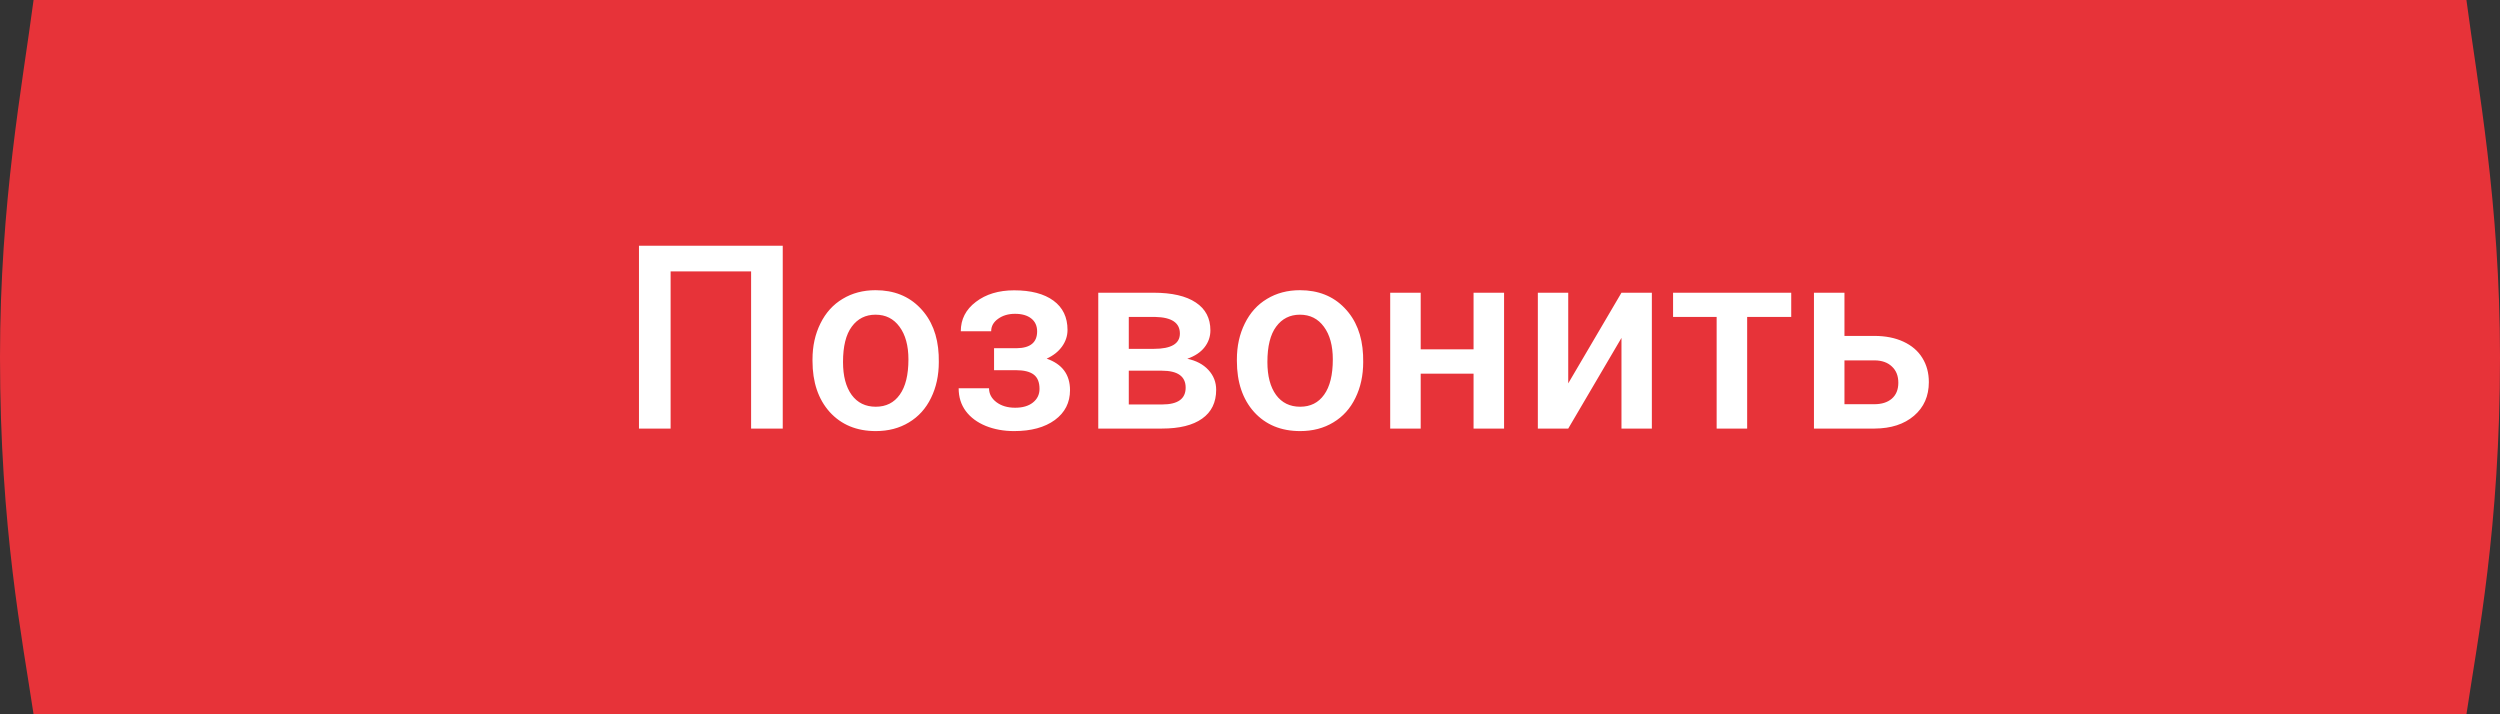
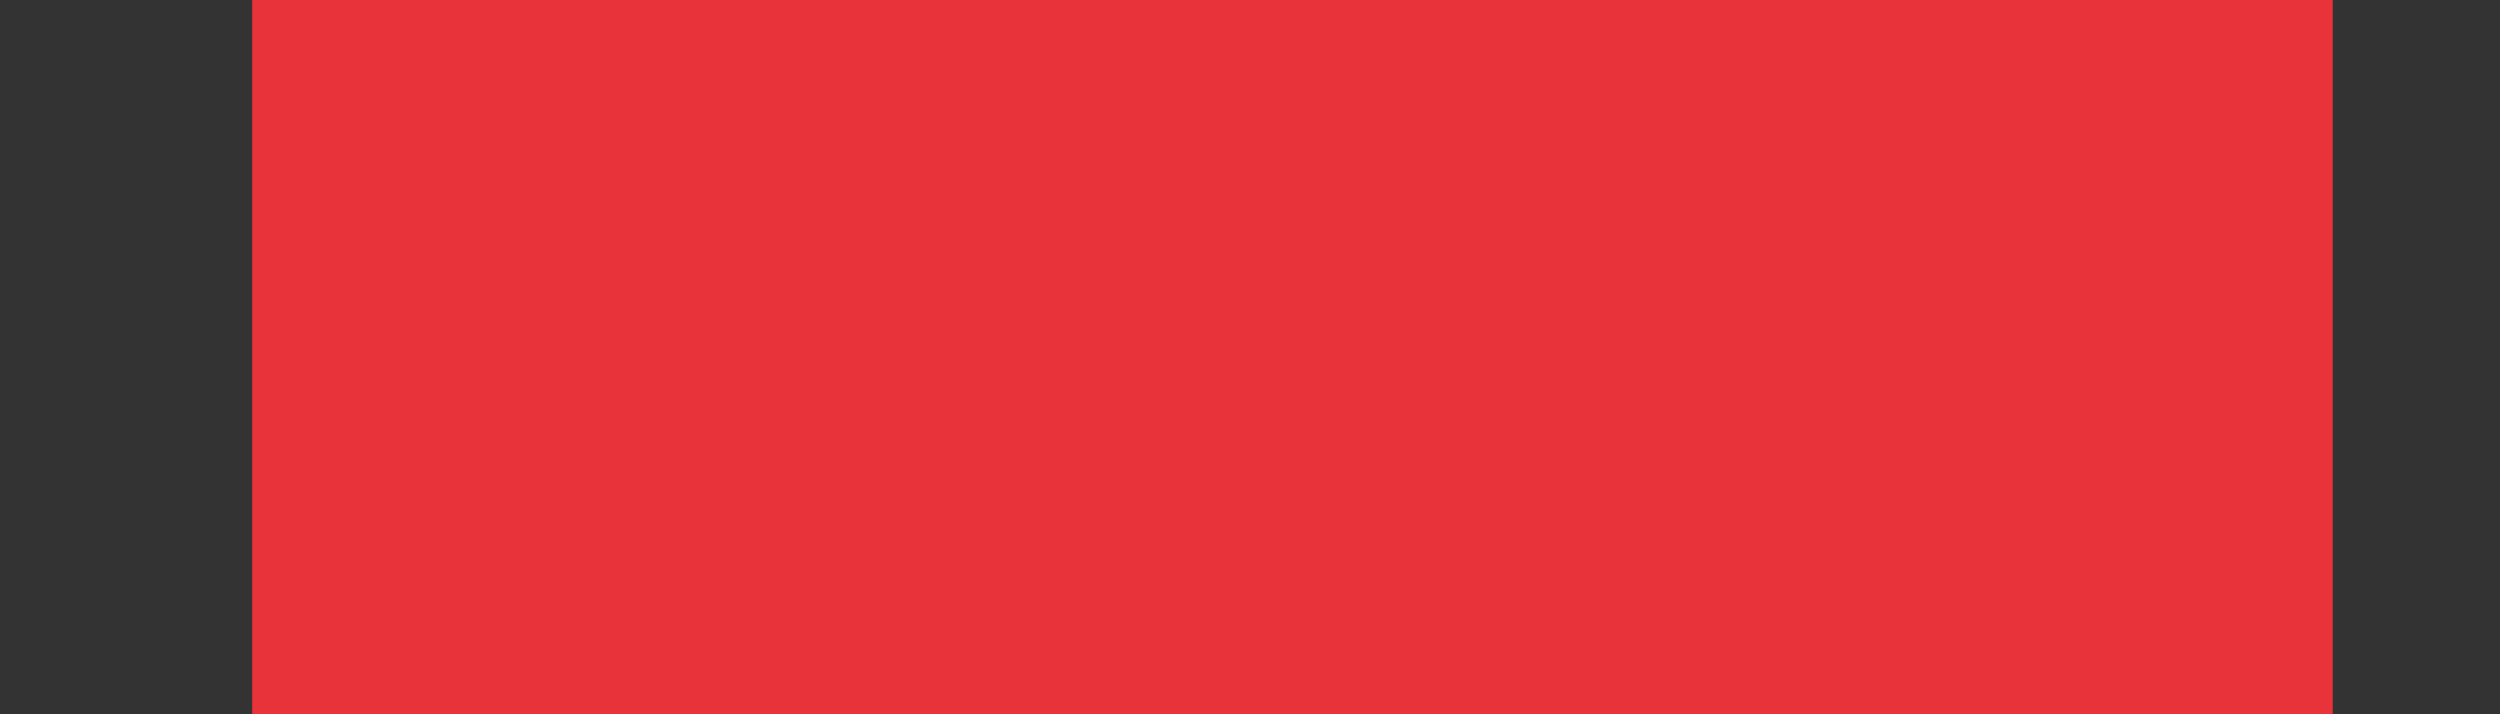
<svg xmlns="http://www.w3.org/2000/svg" width="175" height="50" viewBox="0 0 175 50" fill="none">
  <rect x="0" y="0" width="175" height="50" fill="#333333" stroke="none" />
-   <path d="M2.35 0H18.013V50H2.35C1.566 44.746 0 36.956 0 25C0 14.13 1.566 5.978 2.35 0Z" fill="#E73339" />
-   <path d="M172.65 0H156.987V50H172.65C173.434 44.746 175 36.956 175 25C175 14.13 173.434 5.978 172.65 0Z" fill="#E73339" />
  <rect x="17.653" width="145.638" height="50" fill="#E73339" />
-   <path d="M54.792 30H52.577V18.996H46.943V30H44.728V17.203H54.792V30ZM56.875 25.157C56.875 24.226 57.06 23.388 57.429 22.644C57.798 21.894 58.316 21.319 58.984 20.921C59.652 20.517 60.42 20.314 61.287 20.314C62.57 20.314 63.61 20.727 64.407 21.554C65.21 22.38 65.644 23.476 65.708 24.841L65.717 25.342C65.717 26.279 65.535 27.117 65.172 27.855C64.814 28.594 64.299 29.165 63.625 29.569C62.957 29.974 62.184 30.176 61.305 30.176C59.963 30.176 58.888 29.73 58.079 28.84C57.276 27.943 56.875 26.751 56.875 25.263V25.157ZM59.011 25.342C59.011 26.32 59.213 27.088 59.617 27.645C60.022 28.195 60.584 28.471 61.305 28.471C62.025 28.471 62.585 28.189 62.983 27.627C63.388 27.064 63.59 26.241 63.59 25.157C63.59 24.196 63.382 23.435 62.966 22.872C62.556 22.31 61.996 22.028 61.287 22.028C60.59 22.028 60.036 22.307 59.626 22.863C59.216 23.414 59.011 24.24 59.011 25.342ZM74.726 23.092C74.726 23.514 74.597 23.903 74.339 24.261C74.087 24.612 73.73 24.894 73.267 25.105C74.356 25.485 74.901 26.221 74.901 27.311C74.901 28.184 74.547 28.881 73.838 29.402C73.129 29.918 72.18 30.176 70.99 30.176C70.264 30.176 69.602 30.056 69.004 29.815C68.406 29.569 67.94 29.224 67.606 28.778C67.272 28.327 67.106 27.794 67.106 27.179H69.232C69.232 27.565 69.405 27.891 69.751 28.154C70.097 28.412 70.533 28.541 71.061 28.541C71.582 28.541 71.995 28.421 72.3 28.181C72.61 27.935 72.766 27.615 72.766 27.223C72.766 26.76 72.631 26.426 72.361 26.221C72.092 26.016 71.676 25.913 71.113 25.913H69.584V24.375H71.166C72.121 24.363 72.599 23.971 72.599 23.197C72.599 22.811 72.461 22.509 72.186 22.292C71.91 22.075 71.532 21.967 71.052 21.967C70.583 21.967 70.188 22.084 69.865 22.318C69.543 22.547 69.382 22.837 69.382 23.189H67.255C67.255 22.351 67.606 21.665 68.31 21.132C69.013 20.593 69.906 20.323 70.99 20.323C72.168 20.323 73.085 20.564 73.741 21.044C74.397 21.524 74.726 22.207 74.726 23.092ZM76.879 30V20.49H80.737C82.038 20.49 83.028 20.719 83.708 21.176C84.388 21.627 84.728 22.277 84.728 23.127C84.728 23.566 84.59 23.962 84.314 24.314C84.045 24.659 83.644 24.926 83.11 25.113C83.731 25.242 84.224 25.503 84.587 25.895C84.95 26.288 85.132 26.751 85.132 27.284C85.132 28.169 84.804 28.843 84.147 29.306C83.497 29.769 82.56 30 81.335 30H76.879ZM79.015 25.948V28.312H81.353C82.448 28.312 82.996 27.92 82.996 27.135C82.996 26.344 82.439 25.948 81.326 25.948H79.015ZM79.015 24.419H80.772C81.985 24.419 82.592 24.061 82.592 23.347C82.592 22.597 82.018 22.21 80.869 22.186H79.015V24.419ZM86.582 25.157C86.582 24.226 86.767 23.388 87.136 22.644C87.505 21.894 88.023 21.319 88.691 20.921C89.359 20.517 90.127 20.314 90.994 20.314C92.277 20.314 93.317 20.727 94.114 21.554C94.917 22.38 95.351 23.476 95.415 24.841L95.424 25.342C95.424 26.279 95.242 27.117 94.879 27.855C94.522 28.594 94.006 29.165 93.332 29.569C92.664 29.974 91.891 30.176 91.012 30.176C89.67 30.176 88.595 29.73 87.786 28.84C86.983 27.943 86.582 26.751 86.582 25.263V25.157ZM88.718 25.342C88.718 26.32 88.92 27.088 89.324 27.645C89.728 28.195 90.291 28.471 91.012 28.471C91.732 28.471 92.292 28.189 92.69 27.627C93.095 27.064 93.297 26.241 93.297 25.157C93.297 24.196 93.089 23.435 92.673 22.872C92.263 22.31 91.703 22.028 90.994 22.028C90.297 22.028 89.743 22.307 89.333 22.863C88.923 23.414 88.718 24.24 88.718 25.342ZM105.285 30H103.149V26.159H99.449V30H97.314V20.49H99.449V24.454H103.149V20.49H105.285V30ZM113.503 20.49H115.63V30H113.503V23.654L109.776 30H107.649V20.49H109.776V26.836L113.503 20.49ZM125.386 22.186H122.301V30H120.165V22.186H117.115V20.49H125.386V22.186ZM129.112 23.514H131.204C131.983 23.514 132.663 23.648 133.243 23.918C133.823 24.188 134.263 24.565 134.562 25.052C134.866 25.538 135.019 26.104 135.019 26.748C135.019 27.727 134.673 28.512 133.981 29.104C133.29 29.695 132.37 29.994 131.222 30H126.977V20.49H129.112V23.514ZM129.112 25.227V28.295H131.195C131.717 28.295 132.127 28.166 132.426 27.908C132.73 27.645 132.883 27.273 132.883 26.792C132.883 26.311 132.733 25.934 132.435 25.658C132.142 25.377 131.743 25.233 131.239 25.227H129.112Z" fill="white" />
</svg>